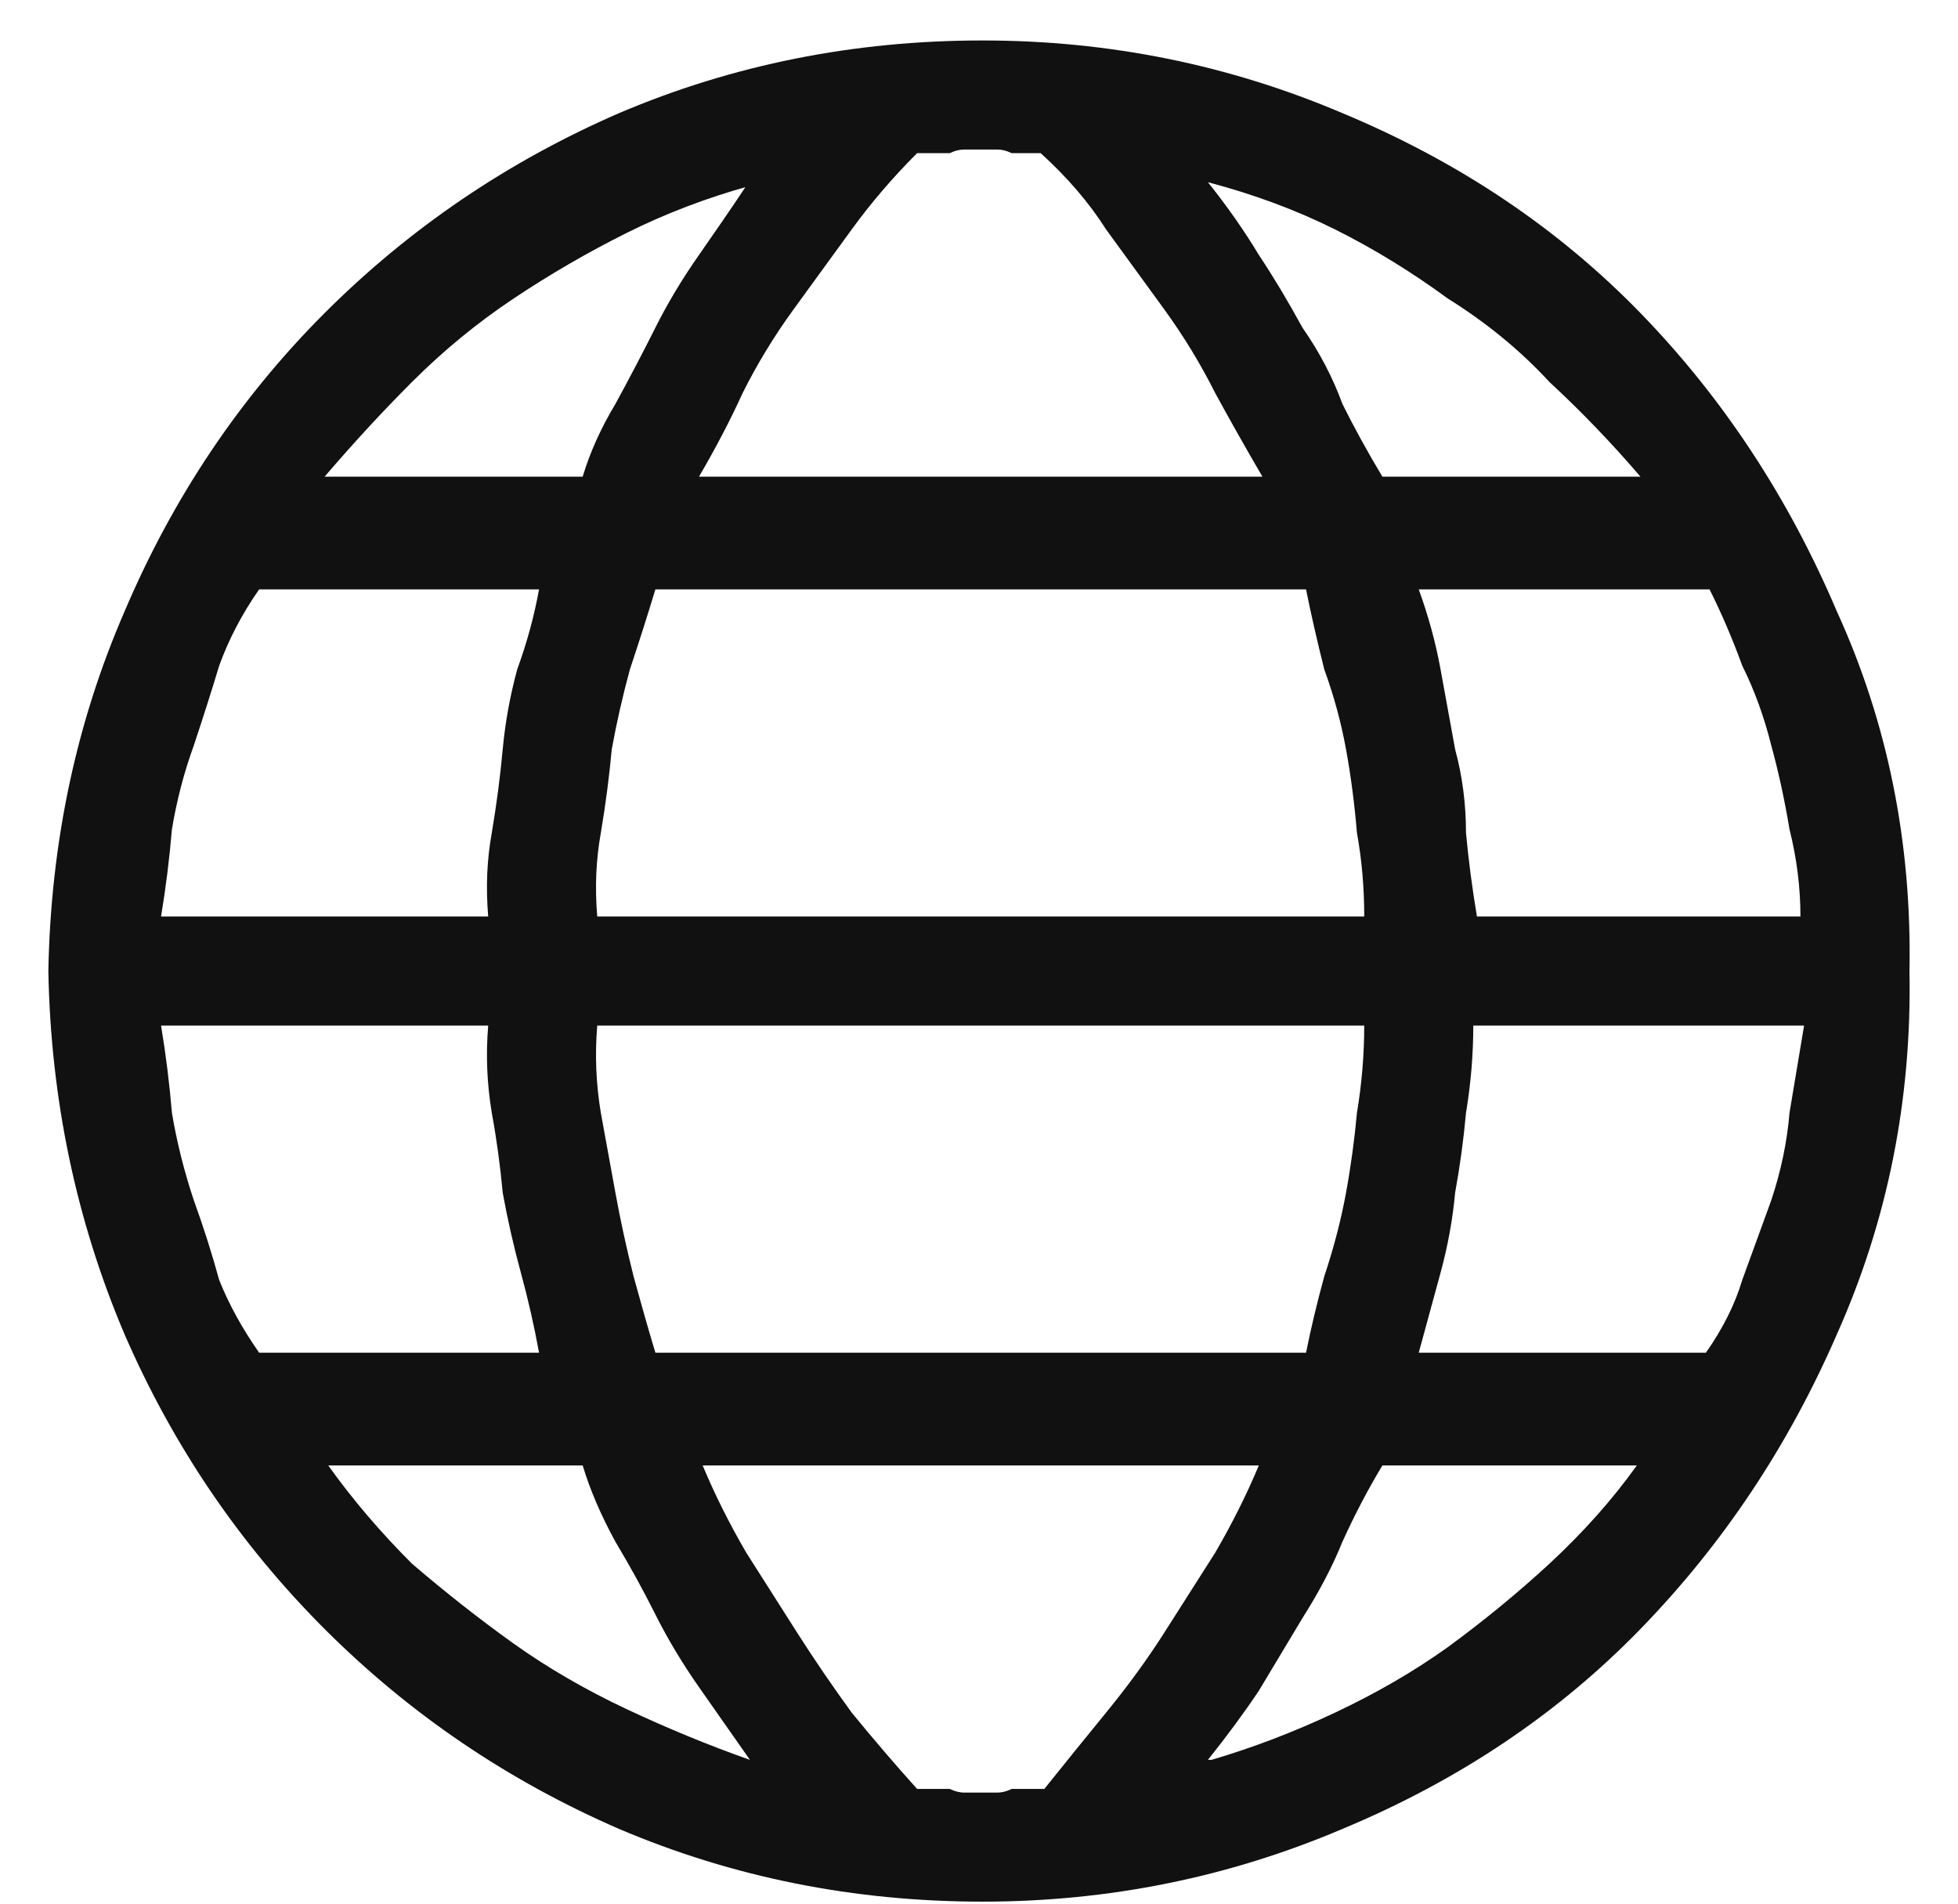
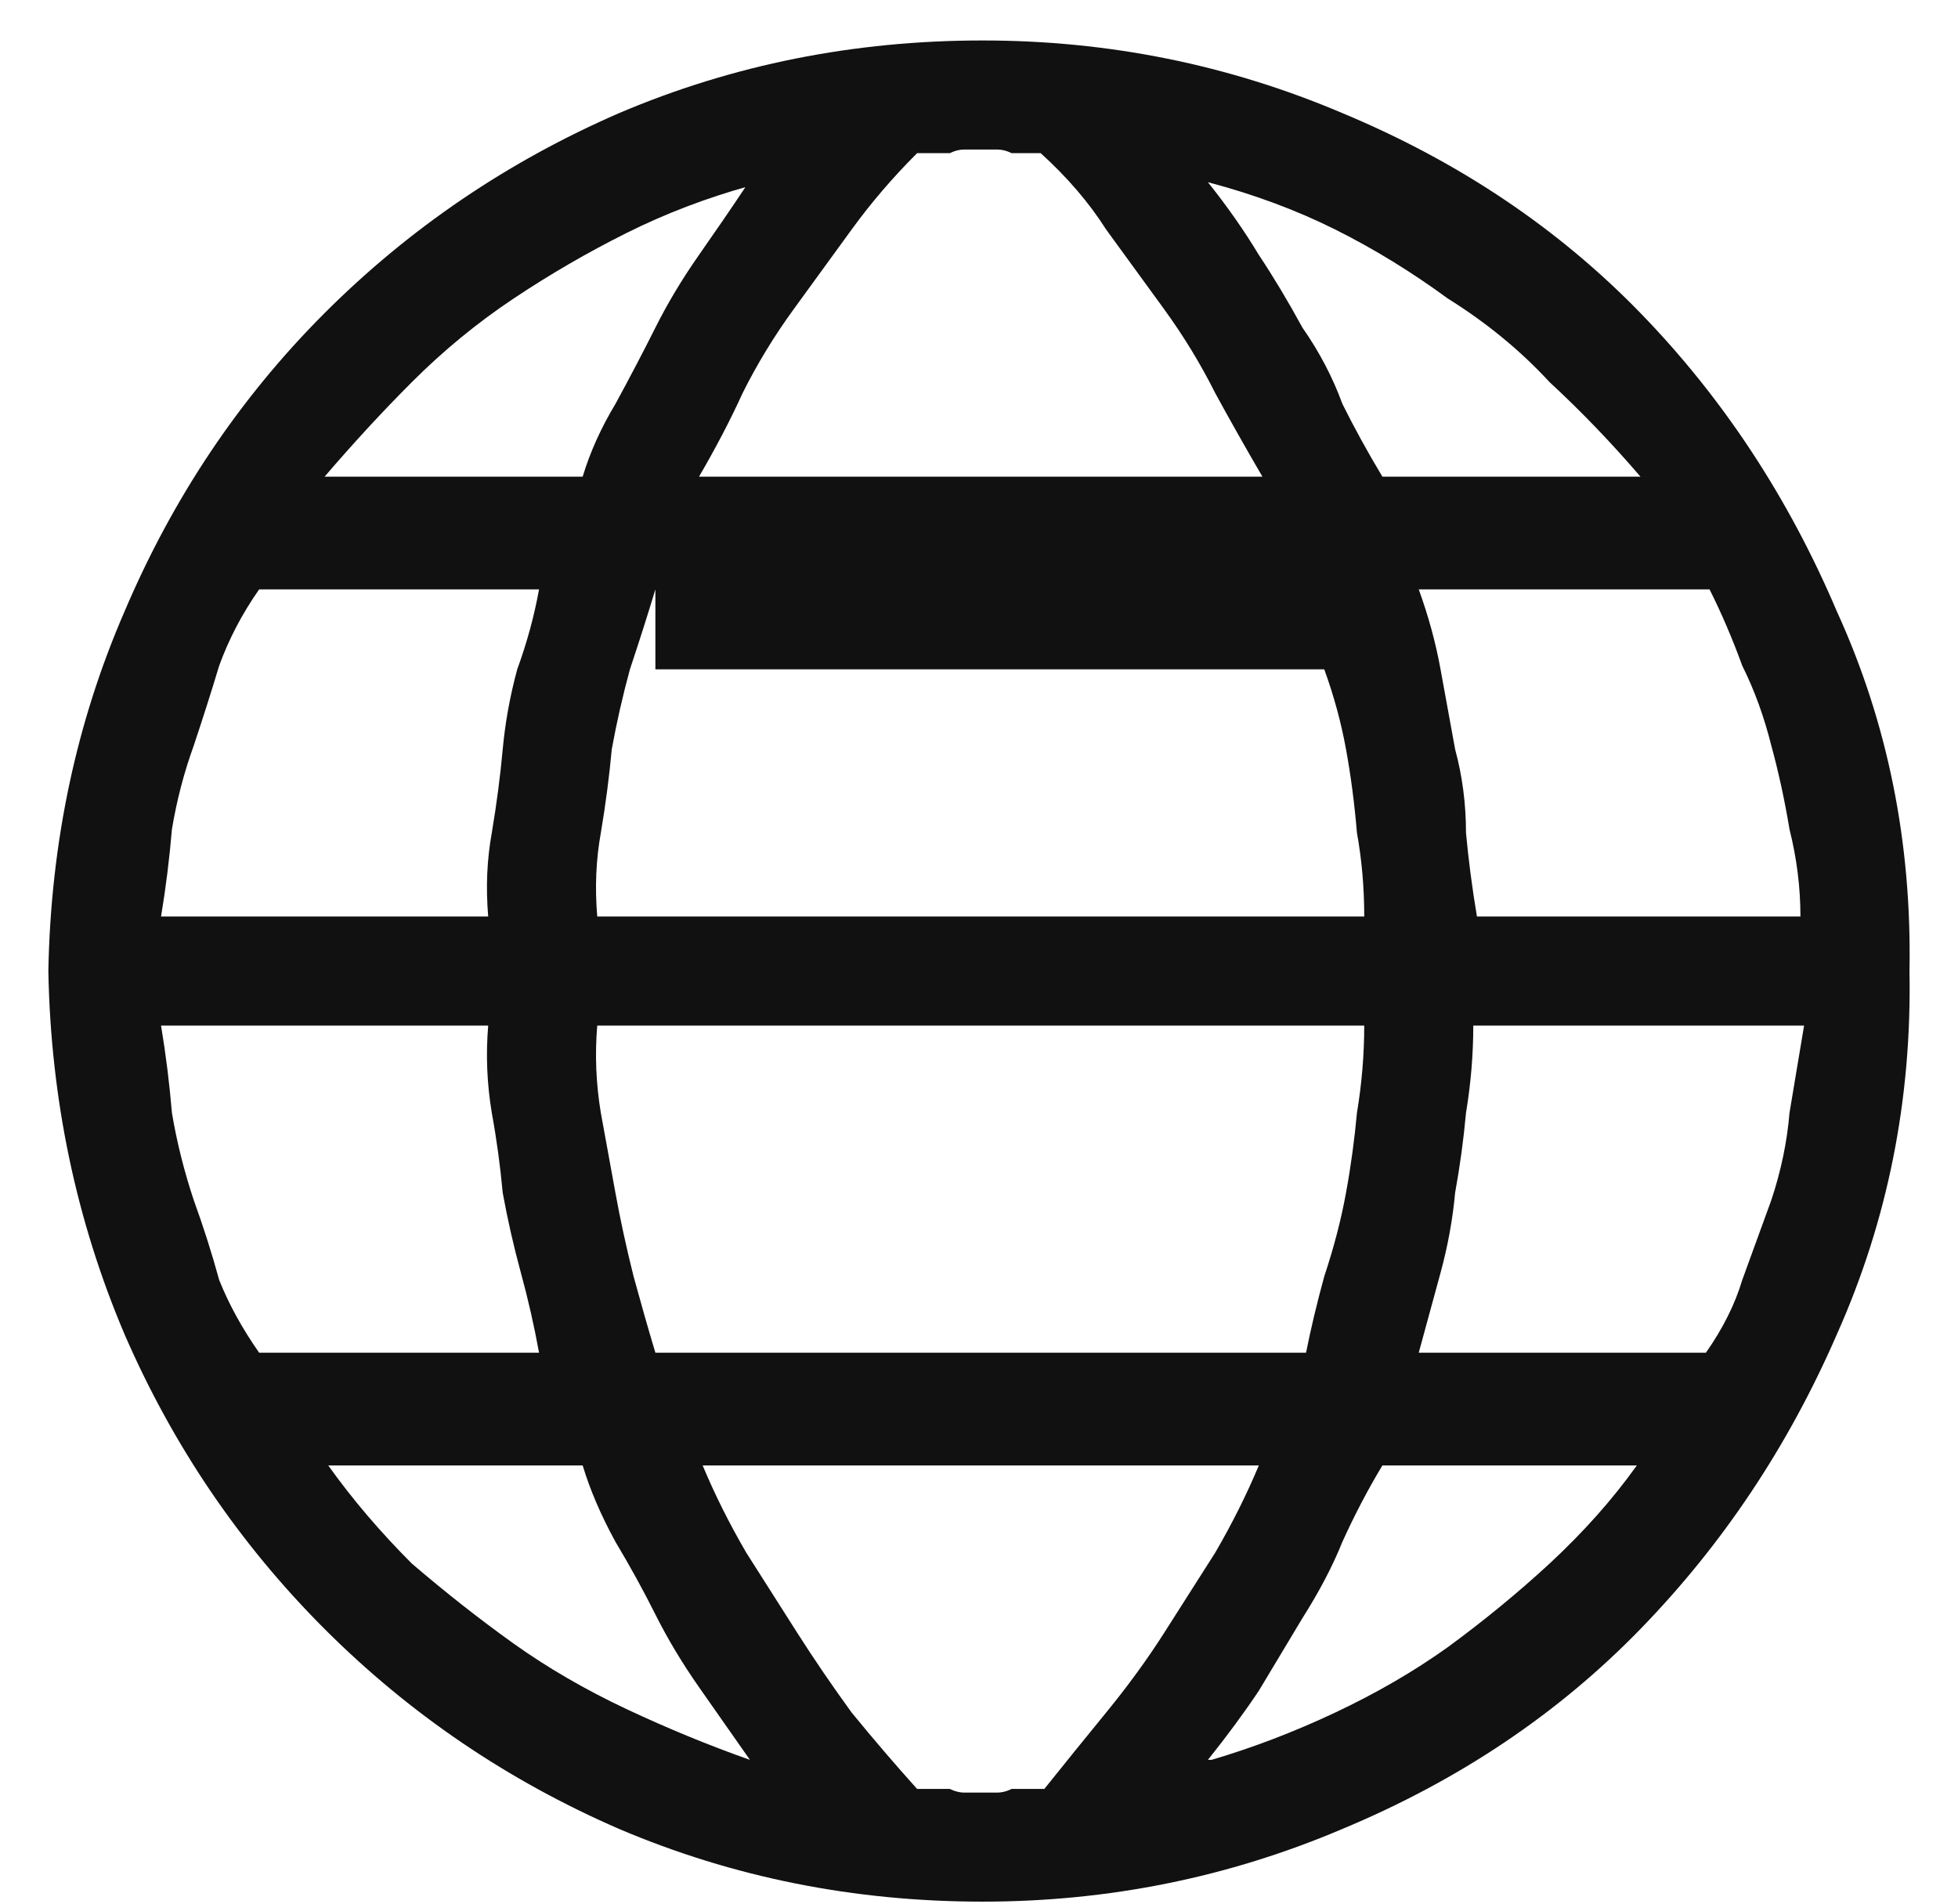
<svg xmlns="http://www.w3.org/2000/svg" width="36" height="35" viewBox="0 0 36 35" fill="none">
-   <path d="M18.065 0.744C20.382 0.744 22.588 1.189 24.682 2.08C26.82 2.971 28.647 4.197 30.162 5.756C31.677 7.316 32.88 9.143 33.771 11.237C34.707 13.286 35.152 15.492 35.108 17.853C35.152 20.215 34.707 22.442 33.771 24.537C32.88 26.586 31.677 28.391 30.162 29.95C28.647 31.51 26.82 32.735 24.682 33.626C22.588 34.517 20.382 34.963 18.065 34.963C15.704 34.963 13.476 34.517 11.382 33.626C9.332 32.735 7.528 31.51 5.968 29.95C4.409 28.391 3.183 26.586 2.292 24.537C1.401 22.442 0.933 20.215 0.889 17.853C0.933 15.492 1.401 13.286 2.292 11.237C3.183 9.143 4.409 7.316 5.968 5.756C7.528 4.197 9.332 2.971 11.382 2.08C13.476 1.189 15.704 0.744 18.065 0.744ZM2.961 18.856C3.05 19.39 3.116 19.925 3.161 20.46C3.25 20.994 3.384 21.529 3.562 22.064C3.74 22.554 3.896 23.044 4.03 23.534C4.208 23.98 4.453 24.425 4.765 24.871H9.911C9.822 24.381 9.711 23.891 9.577 23.401C9.443 22.91 9.332 22.42 9.243 21.93C9.198 21.44 9.132 20.95 9.042 20.46C8.953 19.925 8.931 19.39 8.976 18.856H2.961ZM8.976 16.851C8.931 16.316 8.953 15.804 9.042 15.313C9.132 14.779 9.198 14.267 9.243 13.776C9.288 13.286 9.377 12.796 9.51 12.306C9.689 11.816 9.822 11.326 9.911 10.836H4.765C4.453 11.281 4.208 11.749 4.03 12.239C3.896 12.685 3.74 13.175 3.562 13.71C3.384 14.2 3.25 14.712 3.161 15.247C3.116 15.781 3.05 16.316 2.961 16.851H8.976ZM12.05 10.836C11.916 11.281 11.76 11.771 11.582 12.306C11.448 12.796 11.337 13.286 11.248 13.776C11.203 14.267 11.137 14.779 11.047 15.313C10.958 15.804 10.936 16.316 10.981 16.851H25.083C25.083 16.316 25.038 15.804 24.949 15.313C24.904 14.779 24.838 14.267 24.748 13.776C24.659 13.286 24.526 12.796 24.348 12.306C24.214 11.771 24.102 11.281 24.013 10.836H12.05ZM10.981 18.856C10.936 19.39 10.958 19.925 11.047 20.46C11.137 20.95 11.226 21.44 11.315 21.93C11.404 22.42 11.515 22.933 11.649 23.467C11.783 23.957 11.916 24.425 12.05 24.871H24.013C24.102 24.425 24.214 23.957 24.348 23.467C24.526 22.933 24.659 22.42 24.748 21.93C24.838 21.44 24.904 20.95 24.949 20.46C25.038 19.925 25.083 19.39 25.083 18.856H10.981ZM27.088 18.856C27.088 19.39 27.043 19.925 26.954 20.46C26.91 20.95 26.843 21.44 26.754 21.93C26.709 22.42 26.62 22.91 26.486 23.401C26.353 23.891 26.219 24.381 26.085 24.871H31.365C31.677 24.425 31.9 23.98 32.033 23.534C32.212 23.044 32.39 22.554 32.568 22.064C32.746 21.529 32.858 20.994 32.902 20.46C32.991 19.925 33.081 19.39 33.17 18.856H27.088ZM27.155 16.851H33.103C33.103 16.316 33.036 15.781 32.902 15.247C32.813 14.712 32.702 14.2 32.568 13.71C32.434 13.175 32.256 12.685 32.033 12.239C31.855 11.749 31.655 11.281 31.432 10.836H26.085C26.263 11.326 26.397 11.816 26.486 12.306C26.575 12.796 26.665 13.286 26.754 13.776C26.887 14.267 26.954 14.779 26.954 15.313C26.999 15.804 27.066 16.316 27.155 16.851ZM30.095 8.764H30.162C29.627 8.14 29.07 7.561 28.491 7.026C27.957 6.447 27.333 5.934 26.62 5.489C25.952 4.999 25.261 4.575 24.548 4.219C23.835 3.863 23.055 3.573 22.209 3.35C22.565 3.796 22.877 4.241 23.145 4.687C23.412 5.088 23.679 5.533 23.947 6.024C24.258 6.469 24.503 6.937 24.682 7.427C24.904 7.873 25.149 8.318 25.417 8.764H30.095ZM19.134 2.816H19.201C19.068 2.816 18.956 2.816 18.867 2.816C18.823 2.816 18.733 2.816 18.6 2.816C18.511 2.771 18.422 2.749 18.332 2.749C18.288 2.749 18.177 2.749 17.998 2.749C17.954 2.749 17.865 2.749 17.731 2.749C17.642 2.749 17.553 2.771 17.464 2.816C17.375 2.816 17.263 2.816 17.129 2.816C17.04 2.816 16.951 2.816 16.862 2.816C16.416 3.261 16.015 3.729 15.659 4.219C15.303 4.709 14.946 5.199 14.59 5.689C14.233 6.18 13.921 6.692 13.654 7.227C13.431 7.717 13.164 8.229 12.852 8.764H23.211C22.899 8.229 22.61 7.717 22.343 7.227C22.075 6.692 21.763 6.18 21.407 5.689C21.05 5.199 20.694 4.709 20.337 4.219C20.026 3.729 19.625 3.261 19.134 2.816ZM13.721 3.417H13.788C12.986 3.64 12.228 3.929 11.515 4.286C10.802 4.642 10.112 5.043 9.443 5.489C8.775 5.934 8.151 6.447 7.572 7.026C7.037 7.561 6.503 8.14 5.968 8.764H10.713C10.847 8.318 11.047 7.873 11.315 7.427C11.582 6.937 11.827 6.469 12.05 6.024C12.273 5.578 12.54 5.132 12.852 4.687C13.164 4.241 13.454 3.818 13.721 3.417ZM5.968 26.943H6.035C6.48 27.567 6.993 28.168 7.572 28.747C8.196 29.282 8.82 29.772 9.443 30.218C10.067 30.663 10.758 31.064 11.515 31.421C12.273 31.777 13.03 32.089 13.788 32.356C13.476 31.911 13.164 31.465 12.852 31.02C12.54 30.574 12.273 30.128 12.05 29.683C11.827 29.237 11.582 28.792 11.315 28.346C11.047 27.856 10.847 27.388 10.713 26.943H5.968ZM16.862 32.891H16.929C16.974 32.891 17.04 32.891 17.129 32.891C17.263 32.891 17.375 32.891 17.464 32.891C17.553 32.935 17.642 32.958 17.731 32.958C17.865 32.958 17.954 32.958 17.998 32.958C18.177 32.958 18.288 32.958 18.332 32.958C18.422 32.958 18.511 32.935 18.6 32.891C18.733 32.891 18.823 32.891 18.867 32.891C18.956 32.891 19.068 32.891 19.201 32.891C19.558 32.445 19.936 31.978 20.337 31.487C20.738 30.997 21.095 30.507 21.407 30.017C21.719 29.527 22.031 29.037 22.343 28.547C22.654 28.012 22.922 27.477 23.145 26.943H12.919C13.142 27.477 13.409 28.012 13.721 28.547C14.033 29.037 14.345 29.527 14.656 30.017C14.968 30.507 15.303 30.997 15.659 31.487C16.06 31.978 16.461 32.445 16.862 32.891ZM22.209 32.356H22.276C23.033 32.133 23.791 31.844 24.548 31.487C25.305 31.131 25.996 30.73 26.62 30.284C27.288 29.794 27.912 29.282 28.491 28.747C29.115 28.168 29.65 27.567 30.095 26.943H25.417C25.149 27.388 24.904 27.856 24.682 28.346C24.503 28.792 24.258 29.26 23.947 29.75C23.679 30.195 23.412 30.641 23.145 31.086C22.877 31.487 22.565 31.911 22.209 32.356Z" fill="#111111" />
+   <path d="M18.065 0.744C20.382 0.744 22.588 1.189 24.682 2.08C26.82 2.971 28.647 4.197 30.162 5.756C31.677 7.316 32.88 9.143 33.771 11.237C34.707 13.286 35.152 15.492 35.108 17.853C35.152 20.215 34.707 22.442 33.771 24.537C32.88 26.586 31.677 28.391 30.162 29.95C28.647 31.51 26.82 32.735 24.682 33.626C22.588 34.517 20.382 34.963 18.065 34.963C15.704 34.963 13.476 34.517 11.382 33.626C9.332 32.735 7.528 31.51 5.968 29.95C4.409 28.391 3.183 26.586 2.292 24.537C1.401 22.442 0.933 20.215 0.889 17.853C0.933 15.492 1.401 13.286 2.292 11.237C3.183 9.143 4.409 7.316 5.968 5.756C7.528 4.197 9.332 2.971 11.382 2.08C13.476 1.189 15.704 0.744 18.065 0.744ZM2.961 18.856C3.05 19.39 3.116 19.925 3.161 20.46C3.25 20.994 3.384 21.529 3.562 22.064C3.74 22.554 3.896 23.044 4.03 23.534C4.208 23.98 4.453 24.425 4.765 24.871H9.911C9.822 24.381 9.711 23.891 9.577 23.401C9.443 22.91 9.332 22.42 9.243 21.93C9.198 21.44 9.132 20.95 9.042 20.46C8.953 19.925 8.931 19.39 8.976 18.856H2.961ZM8.976 16.851C8.931 16.316 8.953 15.804 9.042 15.313C9.132 14.779 9.198 14.267 9.243 13.776C9.288 13.286 9.377 12.796 9.51 12.306C9.689 11.816 9.822 11.326 9.911 10.836H4.765C4.453 11.281 4.208 11.749 4.03 12.239C3.896 12.685 3.74 13.175 3.562 13.71C3.384 14.2 3.25 14.712 3.161 15.247C3.116 15.781 3.05 16.316 2.961 16.851H8.976ZM12.05 10.836C11.916 11.281 11.76 11.771 11.582 12.306C11.448 12.796 11.337 13.286 11.248 13.776C11.203 14.267 11.137 14.779 11.047 15.313C10.958 15.804 10.936 16.316 10.981 16.851H25.083C25.083 16.316 25.038 15.804 24.949 15.313C24.904 14.779 24.838 14.267 24.748 13.776C24.659 13.286 24.526 12.796 24.348 12.306H12.05ZM10.981 18.856C10.936 19.39 10.958 19.925 11.047 20.46C11.137 20.95 11.226 21.44 11.315 21.93C11.404 22.42 11.515 22.933 11.649 23.467C11.783 23.957 11.916 24.425 12.05 24.871H24.013C24.102 24.425 24.214 23.957 24.348 23.467C24.526 22.933 24.659 22.42 24.748 21.93C24.838 21.44 24.904 20.95 24.949 20.46C25.038 19.925 25.083 19.39 25.083 18.856H10.981ZM27.088 18.856C27.088 19.39 27.043 19.925 26.954 20.46C26.91 20.95 26.843 21.44 26.754 21.93C26.709 22.42 26.62 22.91 26.486 23.401C26.353 23.891 26.219 24.381 26.085 24.871H31.365C31.677 24.425 31.9 23.98 32.033 23.534C32.212 23.044 32.39 22.554 32.568 22.064C32.746 21.529 32.858 20.994 32.902 20.46C32.991 19.925 33.081 19.39 33.17 18.856H27.088ZM27.155 16.851H33.103C33.103 16.316 33.036 15.781 32.902 15.247C32.813 14.712 32.702 14.2 32.568 13.71C32.434 13.175 32.256 12.685 32.033 12.239C31.855 11.749 31.655 11.281 31.432 10.836H26.085C26.263 11.326 26.397 11.816 26.486 12.306C26.575 12.796 26.665 13.286 26.754 13.776C26.887 14.267 26.954 14.779 26.954 15.313C26.999 15.804 27.066 16.316 27.155 16.851ZM30.095 8.764H30.162C29.627 8.14 29.07 7.561 28.491 7.026C27.957 6.447 27.333 5.934 26.62 5.489C25.952 4.999 25.261 4.575 24.548 4.219C23.835 3.863 23.055 3.573 22.209 3.35C22.565 3.796 22.877 4.241 23.145 4.687C23.412 5.088 23.679 5.533 23.947 6.024C24.258 6.469 24.503 6.937 24.682 7.427C24.904 7.873 25.149 8.318 25.417 8.764H30.095ZM19.134 2.816H19.201C19.068 2.816 18.956 2.816 18.867 2.816C18.823 2.816 18.733 2.816 18.6 2.816C18.511 2.771 18.422 2.749 18.332 2.749C18.288 2.749 18.177 2.749 17.998 2.749C17.954 2.749 17.865 2.749 17.731 2.749C17.642 2.749 17.553 2.771 17.464 2.816C17.375 2.816 17.263 2.816 17.129 2.816C17.04 2.816 16.951 2.816 16.862 2.816C16.416 3.261 16.015 3.729 15.659 4.219C15.303 4.709 14.946 5.199 14.59 5.689C14.233 6.18 13.921 6.692 13.654 7.227C13.431 7.717 13.164 8.229 12.852 8.764H23.211C22.899 8.229 22.61 7.717 22.343 7.227C22.075 6.692 21.763 6.18 21.407 5.689C21.05 5.199 20.694 4.709 20.337 4.219C20.026 3.729 19.625 3.261 19.134 2.816ZM13.721 3.417H13.788C12.986 3.64 12.228 3.929 11.515 4.286C10.802 4.642 10.112 5.043 9.443 5.489C8.775 5.934 8.151 6.447 7.572 7.026C7.037 7.561 6.503 8.14 5.968 8.764H10.713C10.847 8.318 11.047 7.873 11.315 7.427C11.582 6.937 11.827 6.469 12.05 6.024C12.273 5.578 12.54 5.132 12.852 4.687C13.164 4.241 13.454 3.818 13.721 3.417ZM5.968 26.943H6.035C6.48 27.567 6.993 28.168 7.572 28.747C8.196 29.282 8.82 29.772 9.443 30.218C10.067 30.663 10.758 31.064 11.515 31.421C12.273 31.777 13.03 32.089 13.788 32.356C13.476 31.911 13.164 31.465 12.852 31.02C12.54 30.574 12.273 30.128 12.05 29.683C11.827 29.237 11.582 28.792 11.315 28.346C11.047 27.856 10.847 27.388 10.713 26.943H5.968ZM16.862 32.891H16.929C16.974 32.891 17.04 32.891 17.129 32.891C17.263 32.891 17.375 32.891 17.464 32.891C17.553 32.935 17.642 32.958 17.731 32.958C17.865 32.958 17.954 32.958 17.998 32.958C18.177 32.958 18.288 32.958 18.332 32.958C18.422 32.958 18.511 32.935 18.6 32.891C18.733 32.891 18.823 32.891 18.867 32.891C18.956 32.891 19.068 32.891 19.201 32.891C19.558 32.445 19.936 31.978 20.337 31.487C20.738 30.997 21.095 30.507 21.407 30.017C21.719 29.527 22.031 29.037 22.343 28.547C22.654 28.012 22.922 27.477 23.145 26.943H12.919C13.142 27.477 13.409 28.012 13.721 28.547C14.033 29.037 14.345 29.527 14.656 30.017C14.968 30.507 15.303 30.997 15.659 31.487C16.06 31.978 16.461 32.445 16.862 32.891ZM22.209 32.356H22.276C23.033 32.133 23.791 31.844 24.548 31.487C25.305 31.131 25.996 30.73 26.62 30.284C27.288 29.794 27.912 29.282 28.491 28.747C29.115 28.168 29.65 27.567 30.095 26.943H25.417C25.149 27.388 24.904 27.856 24.682 28.346C24.503 28.792 24.258 29.26 23.947 29.75C23.679 30.195 23.412 30.641 23.145 31.086C22.877 31.487 22.565 31.911 22.209 32.356Z" fill="#111111" />
</svg>